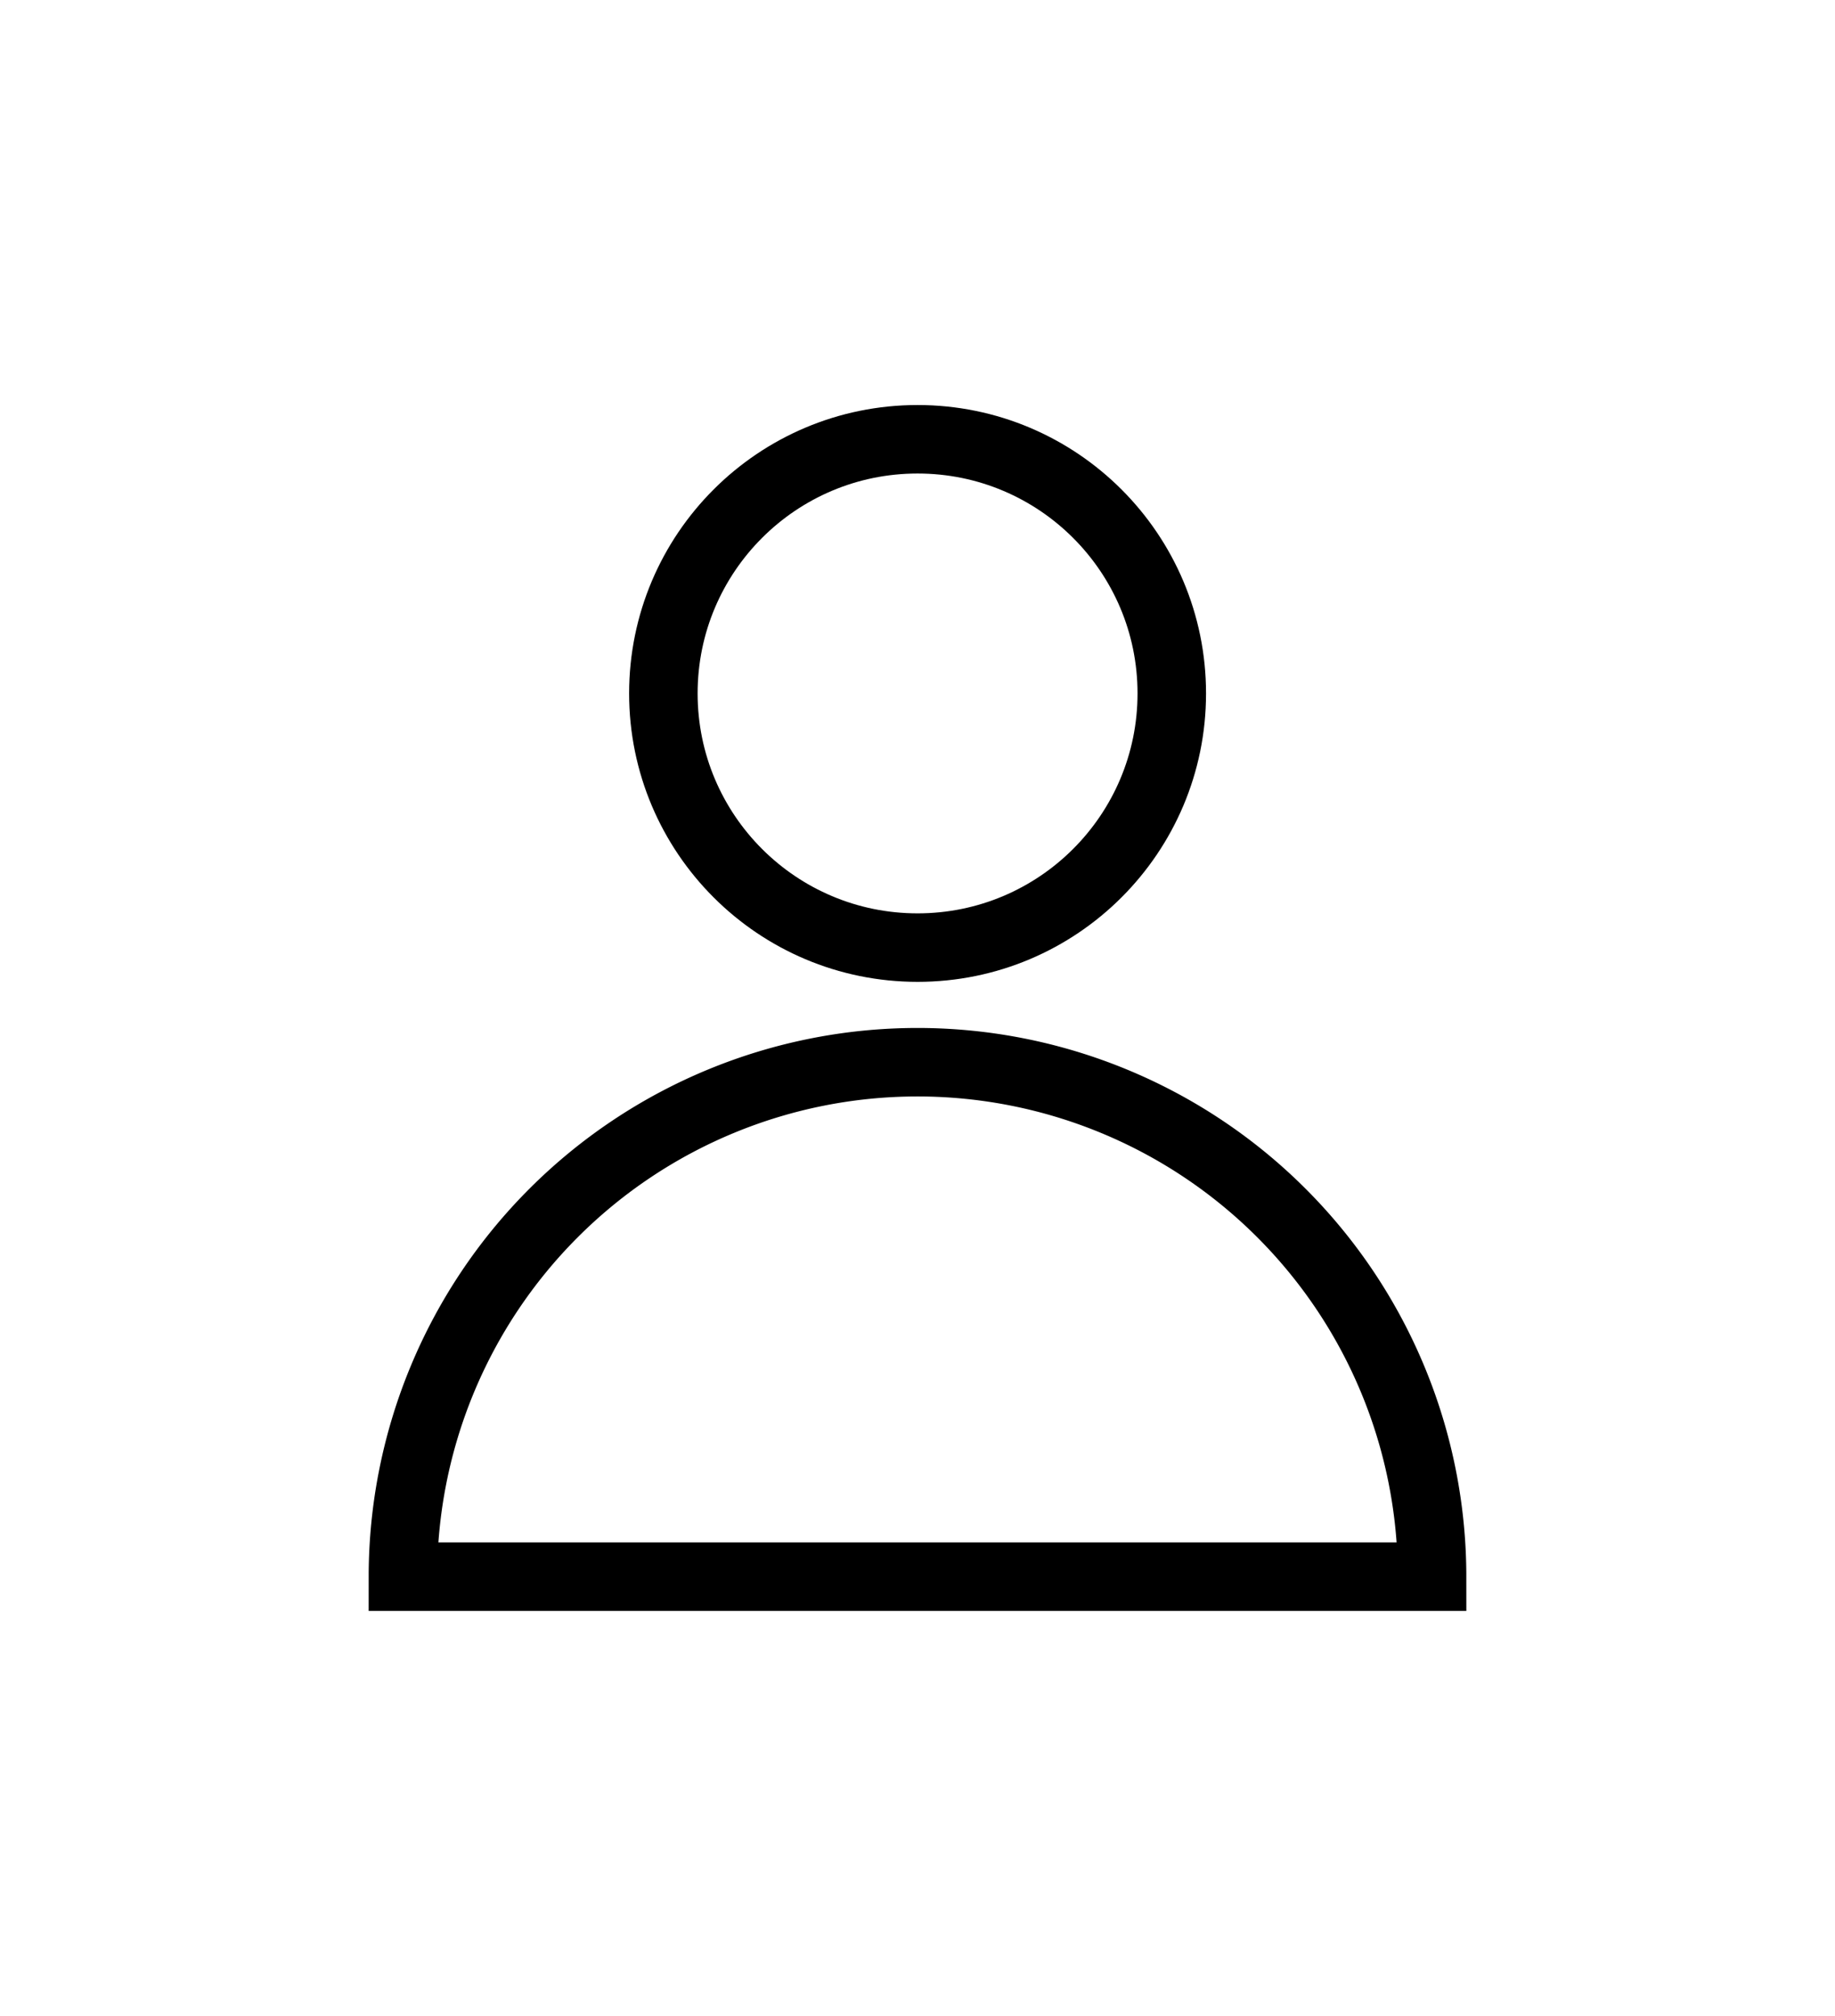
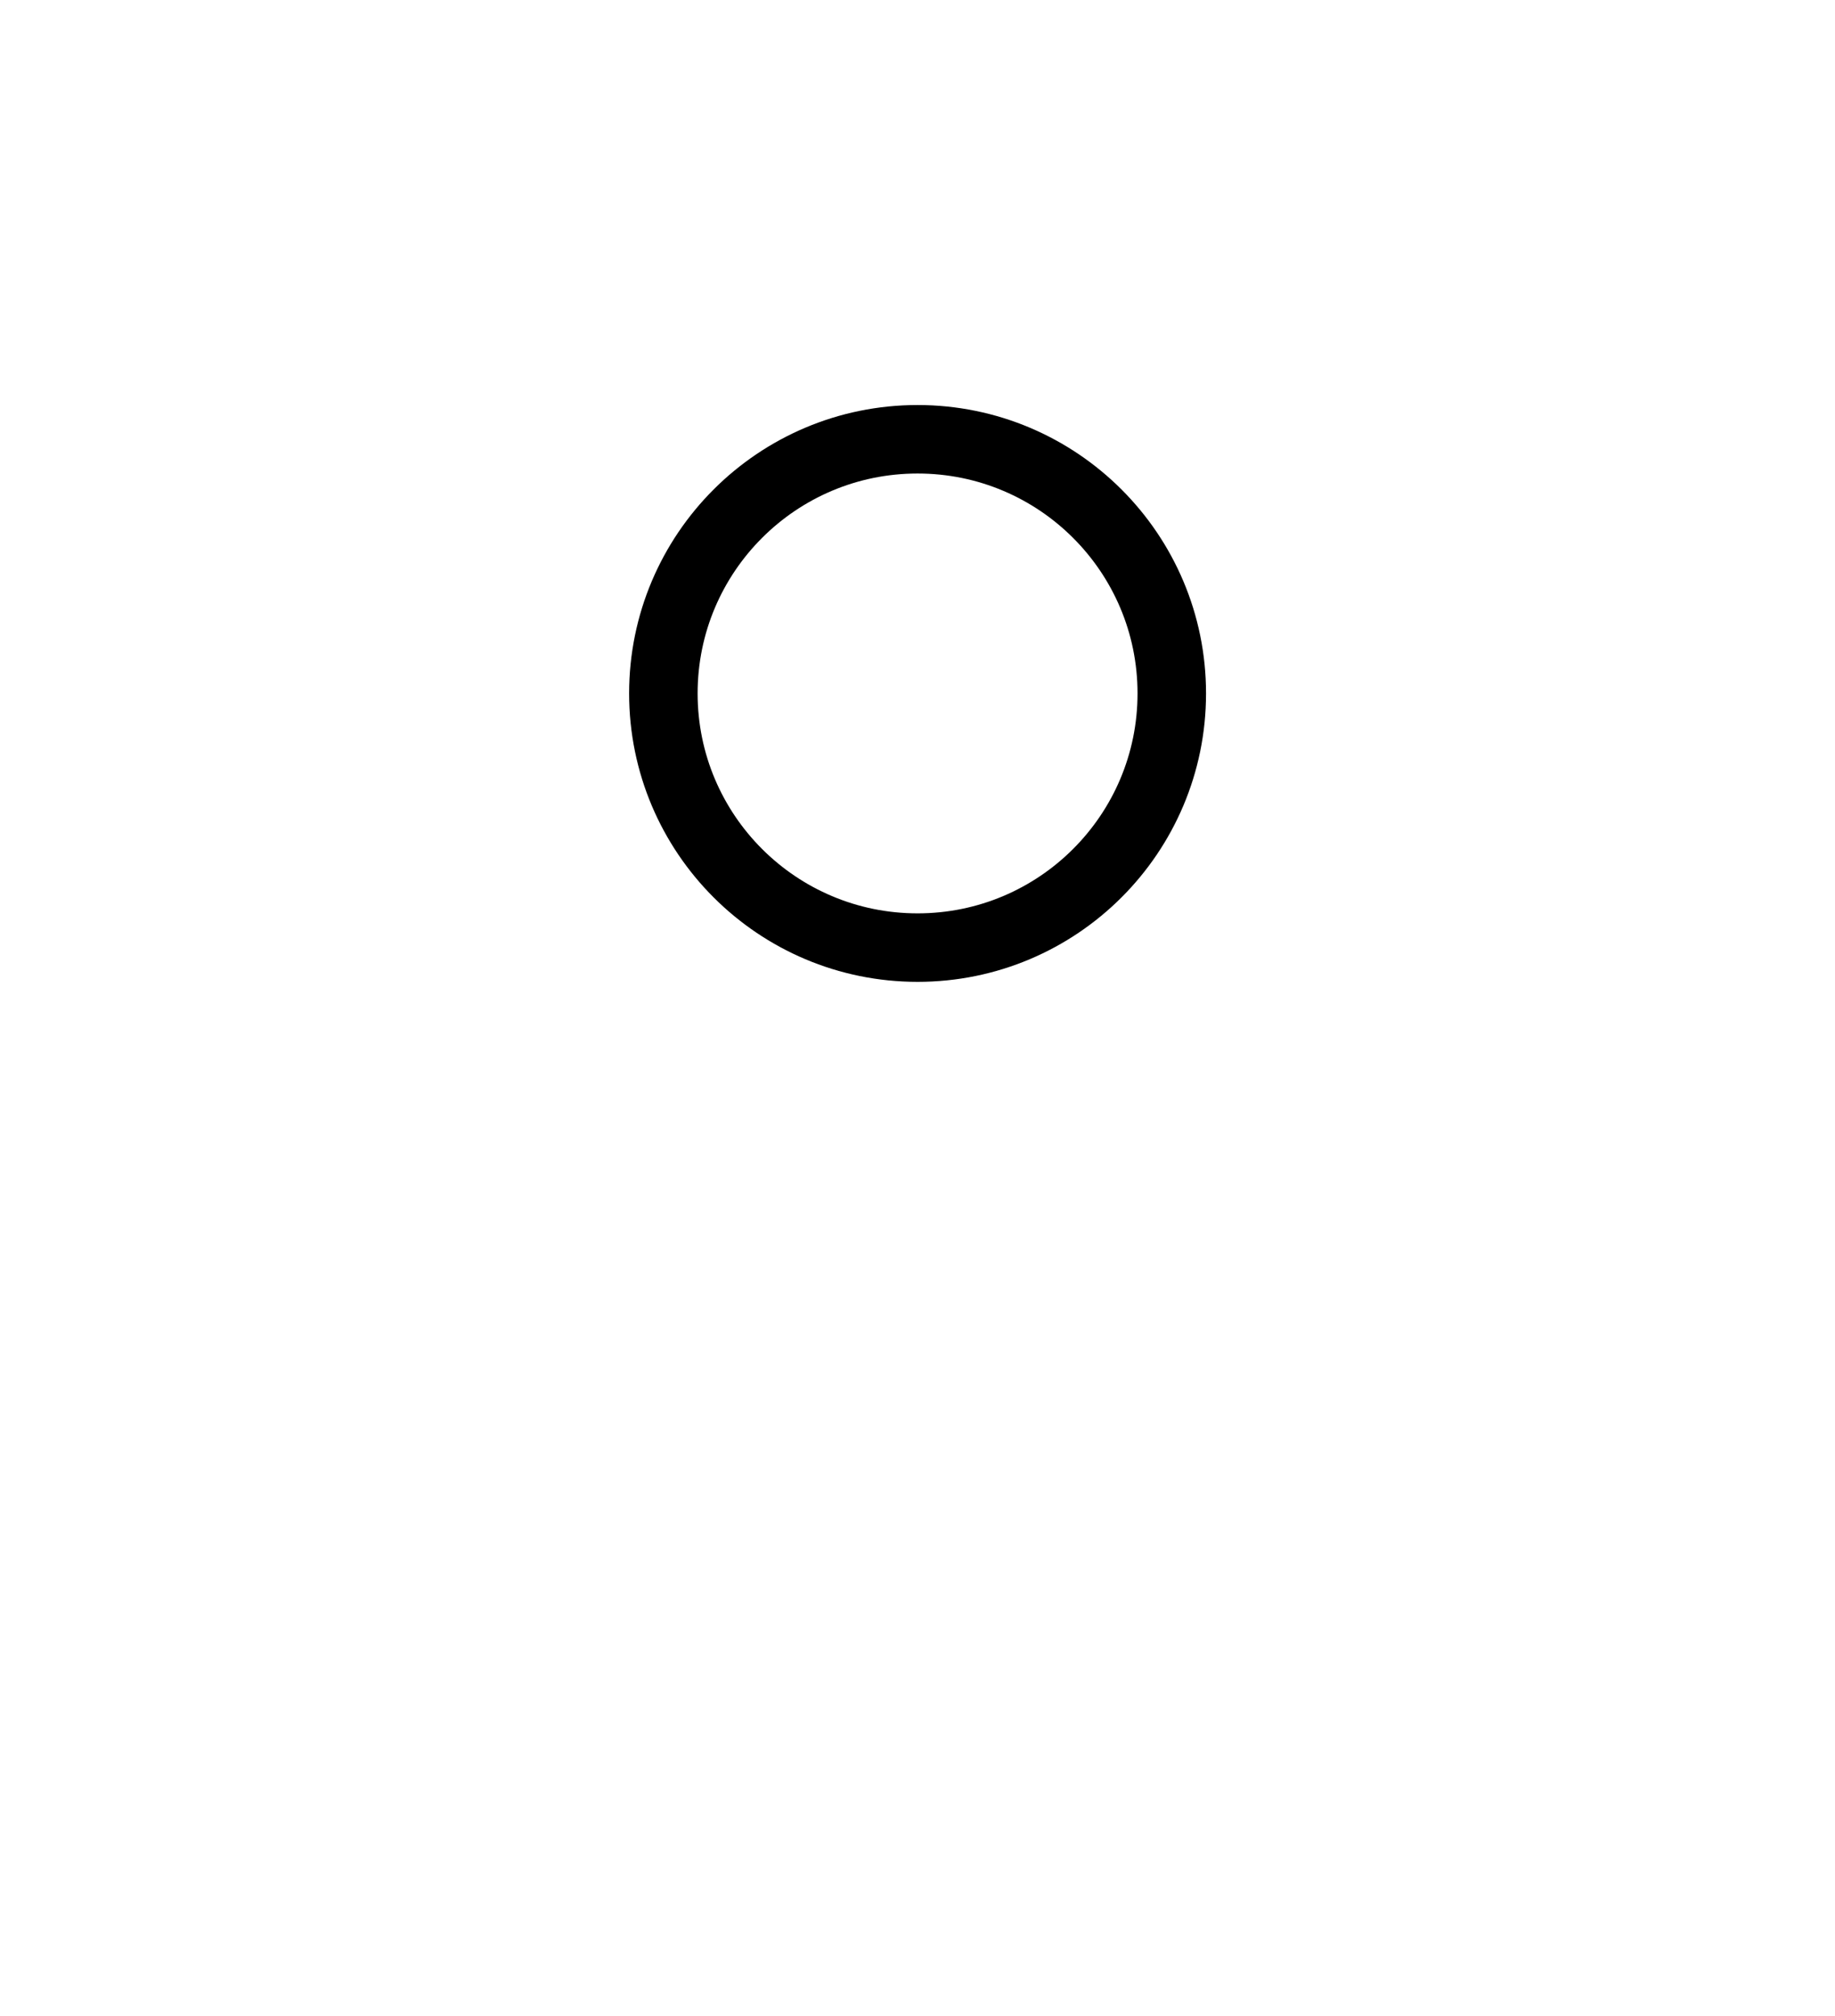
<svg xmlns="http://www.w3.org/2000/svg" xmlns:ns1="http://sodipodi.sourceforge.net/DTD/sodipodi-0.dtd" xmlns:ns2="http://www.inkscape.org/namespaces/inkscape" width="150.686" height="165.566" viewBox="0 0 12.055 13.245" stroke-width="3" stroke="#000000" fill="none" version="1.1" id="svg1" ns1:docname="Person.svg" ns2:version="1.4 (86a8ad7, 2024-10-11)">
  <defs id="defs1" />
  <ns1:namedview id="namedview1" pagecolor="#ffffff" bordercolor="#666666" borderopacity="1.0" ns2:showpageshadow="2" ns2:pageopacity="0.0" ns2:pagecheckerboard="0" ns2:deskcolor="#d1d1d1" ns2:zoom="2.6756655" ns2:cx="75.308366" ns2:cy="82.970011" ns2:window-width="1920" ns2:window-height="1121" ns2:window-x="-9" ns2:window-y="-9" ns2:window-maximized="1" ns2:current-layer="svg1" />
  <g id="g1" transform="translate(2.422,2.661)">
    <circle cx="3.606" cy="1.895" r="1.67" id="circle1" style="stroke-width:0.45" />
-     <path d="M 6.986,7.698 A 3.381,3.381 0 0 0 3.606,4.318 v 0 A 3.381,3.381 0 0 0 0.225,7.698 Z" id="path1" style="stroke-width:0.45" />
  </g>
</svg>